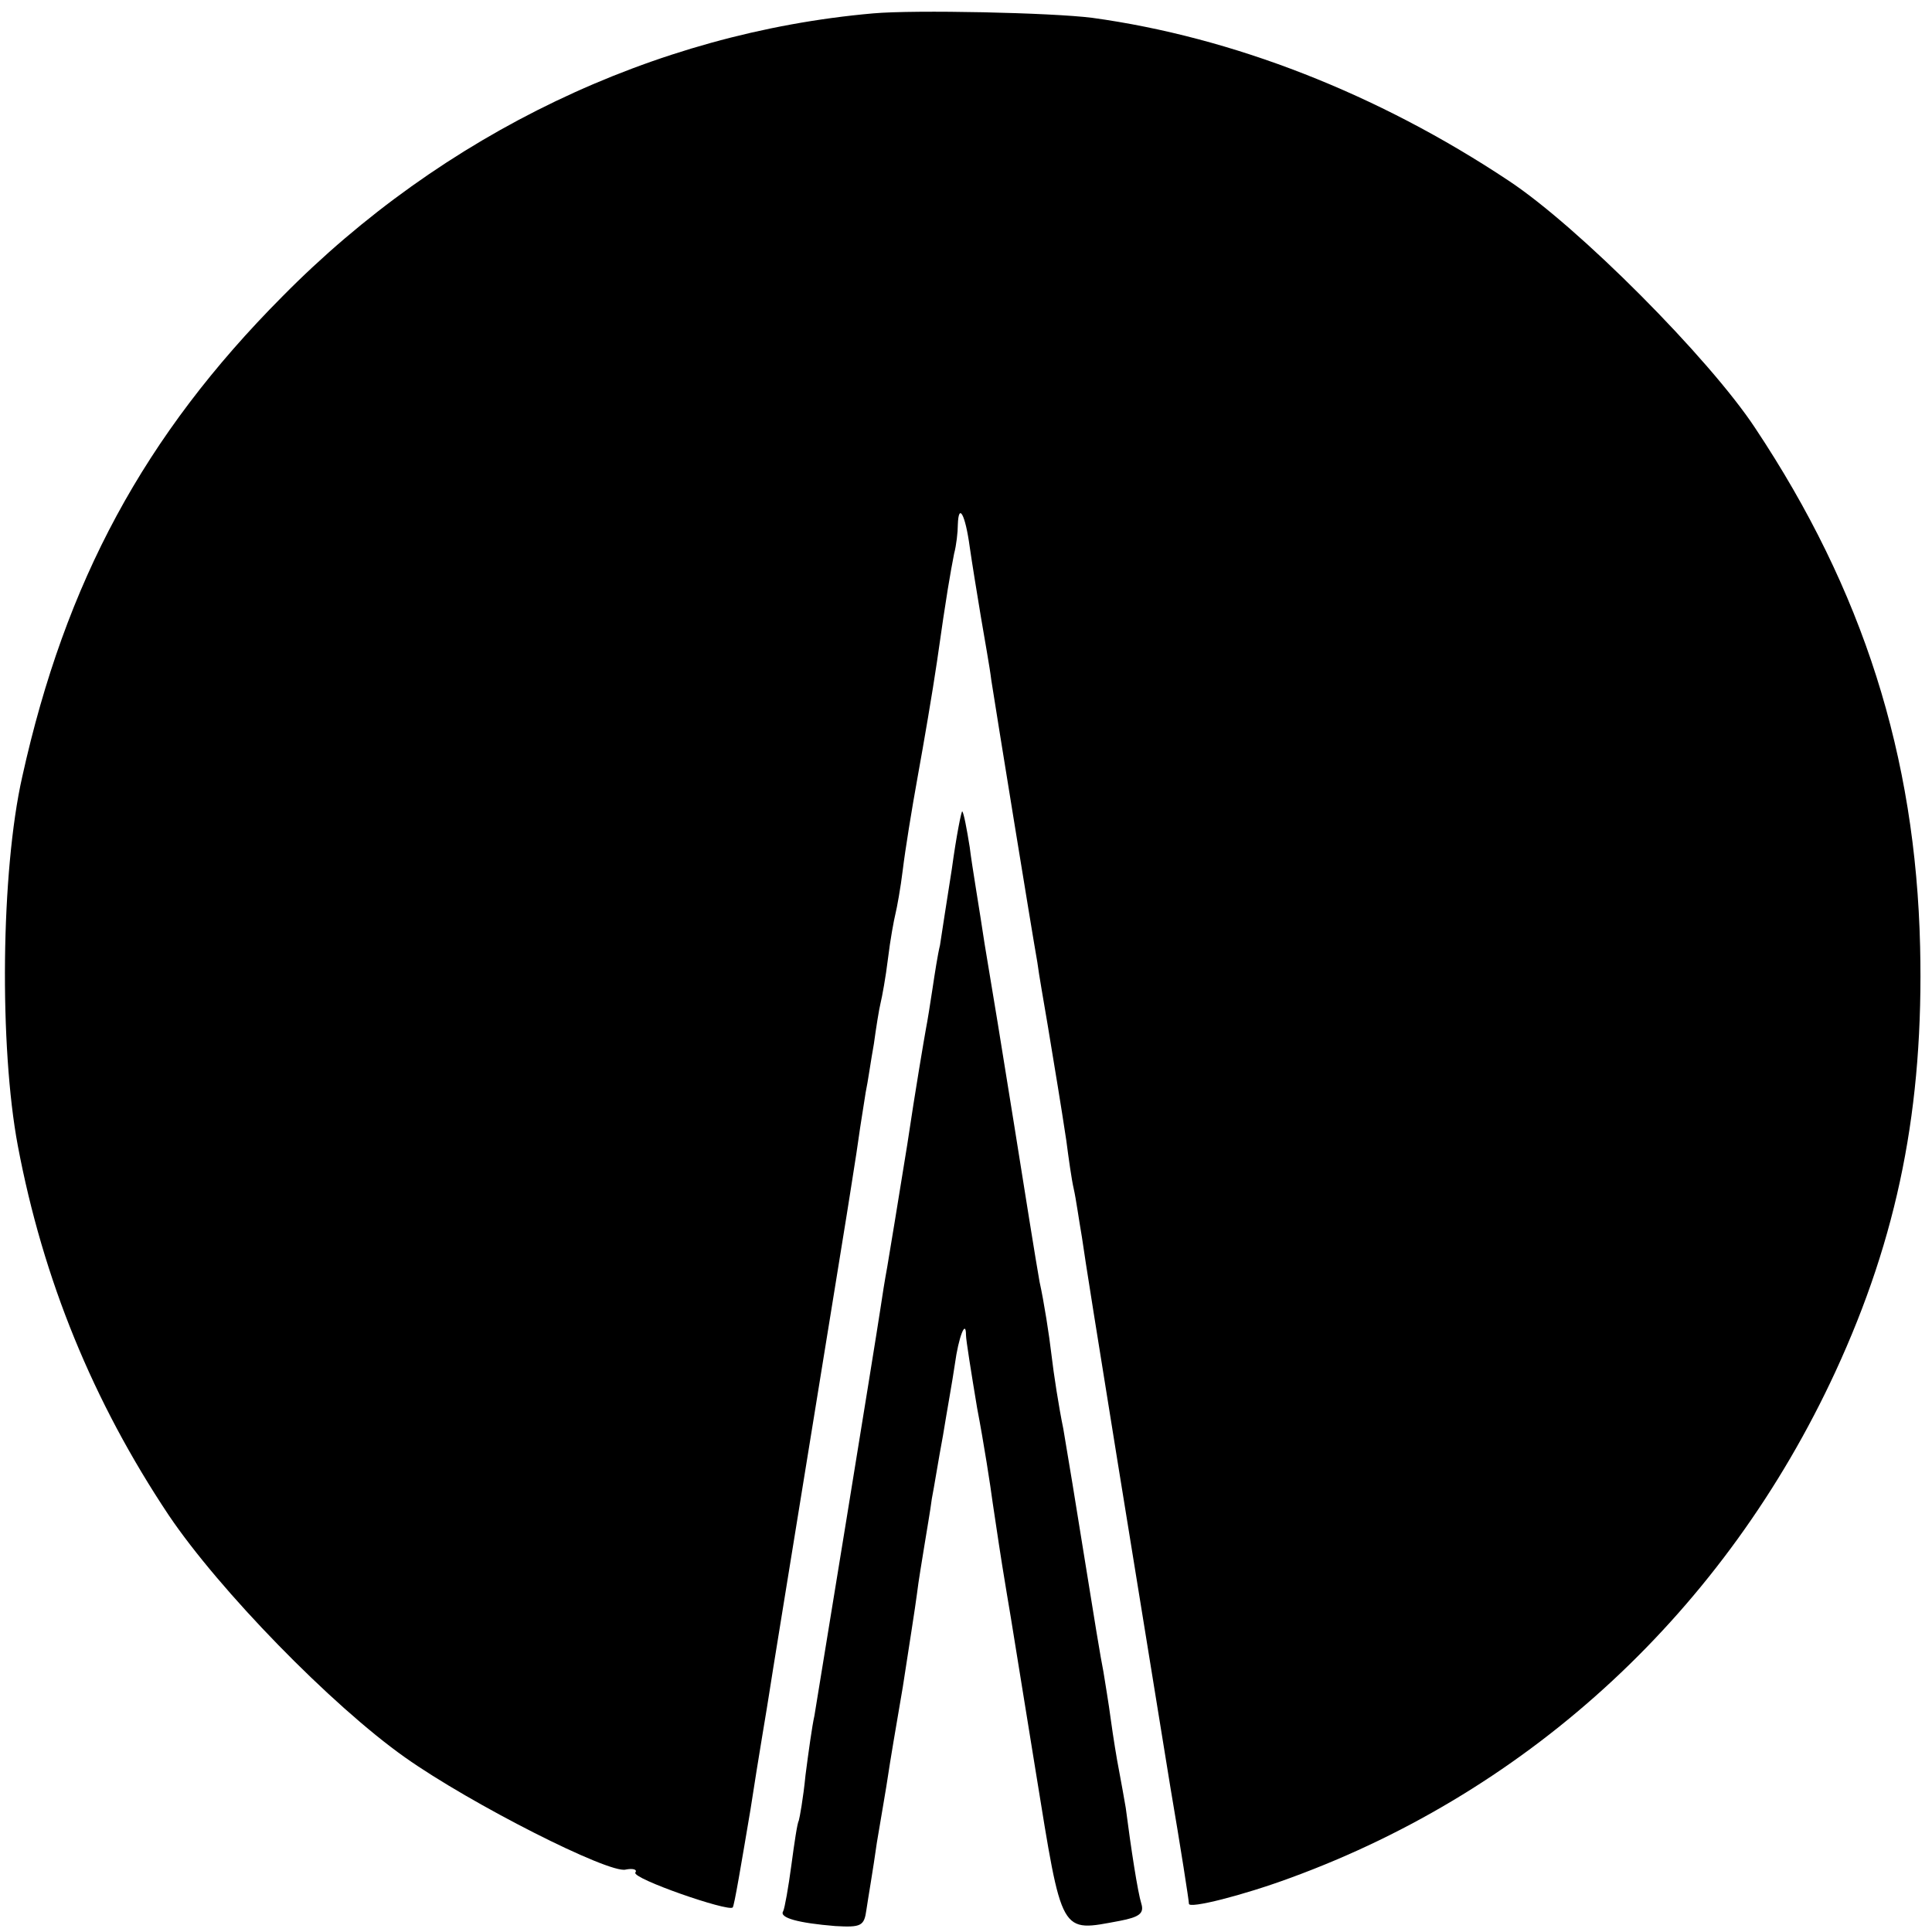
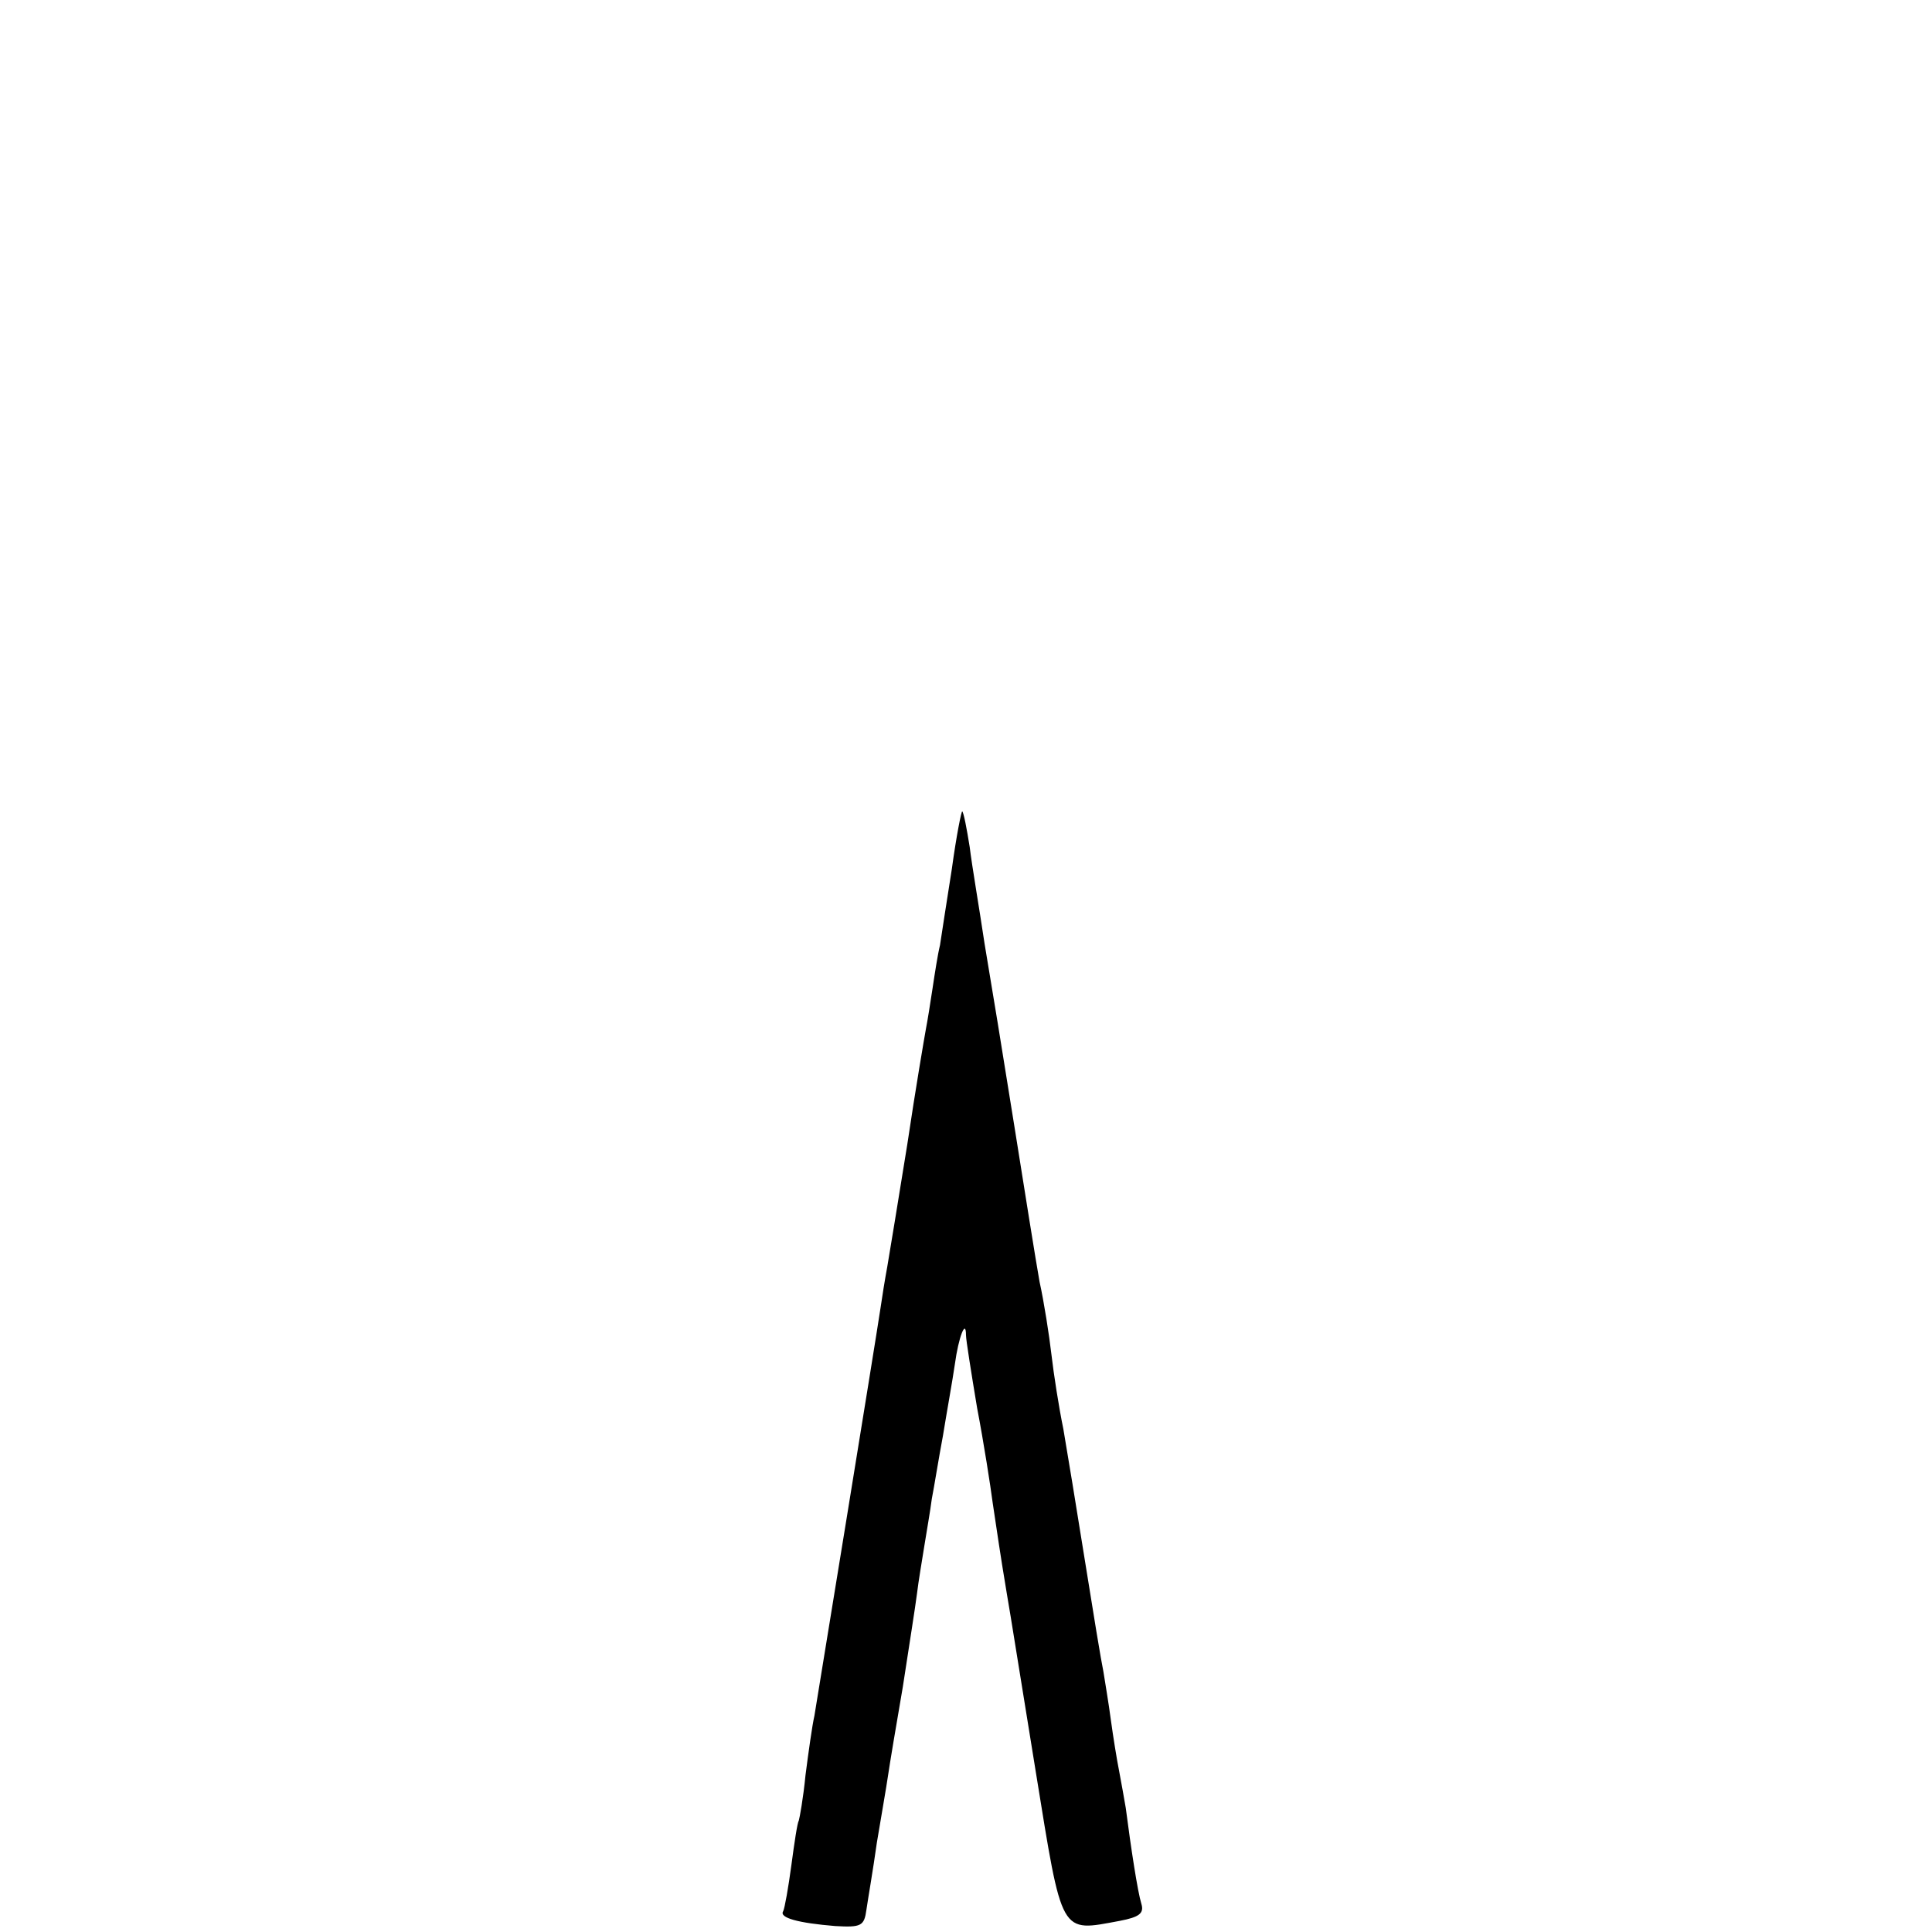
<svg xmlns="http://www.w3.org/2000/svg" version="1.0" width="260pt" height="260pt" viewBox="0 0 260 260" preserveAspectRatio="xMidYMid meet">
  <g transform="translate(0,260) scale(0.1,-0.1)" fill="#000000" stroke="none">
-     <path d="M1175 2582 c-295 -26 -579 -162 -795 -381 -186 -187 -292 -384 -350 -646 -29 -128 -31 -364 -6 -497 34 -180 101 -344 203 -497 68 -101 219 -256 318 -326 89 -63 275 -157 297 -151 10 2 16 0 13 -4 -5 -8 125 -53 131 -47 2 1 12 61 24 132 11 72 23 141 25 155 2 14 27 167 55 340 28 173 53 326 55 340 2 14 7 43 10 65 3 22 8 51 10 65 3 14 7 43 11 65 3 22 7 47 9 55 2 8 7 35 10 60 3 25 8 52 10 60 2 8 7 35 10 60 3 25 12 81 20 125 8 44 20 114 26 155 13 92 18 119 23 145 3 11 5 29 5 39 1 30 10 14 16 -30 3 -21 10 -64 15 -94 5 -30 12 -68 14 -85 6 -39 55 -341 62 -380 2 -16 9 -55 14 -85 11 -67 17 -102 25 -155 3 -23 7 -52 10 -65 3 -13 7 -42 11 -65 6 -45 82 -512 119 -740 14 -82 25 -153 25 -157 0 -7 72 11 137 35 325 119 585 361 733 681 84 182 119 356 114 572 -6 257 -77 480 -222 698 -62 94 -238 271 -332 333 -176 117 -371 193 -560 219 -55 7 -239 11 -295 6z" />
    <path d="M1281 1431 c-7 -44 -14 -90 -16 -103 -3 -12 -7 -38 -10 -58 -3 -20 -7 -45 -9 -55 -2 -11 -14 -81 -25 -155 -12 -74 -24 -148 -27 -165 -3 -16 -7 -41 -9 -55 -7 -47 -85 -525 -89 -549 -3 -13 -8 -49 -12 -80 -3 -31 -8 -58 -9 -61 -2 -3 -6 -30 -10 -60 -4 -30 -9 -58 -11 -62 -6 -9 21 -16 70 -20 35 -2 39 0 42 22 2 14 9 54 14 90 6 36 13 76 15 90 2 14 11 68 20 120 8 52 17 109 19 125 2 17 7 46 10 65 3 19 8 47 10 63 3 15 9 53 15 85 5 31 13 75 16 96 5 37 15 62 15 39 0 -6 7 -50 15 -98 9 -47 18 -105 21 -128 7 -46 9 -62 19 -122 4 -22 21 -130 39 -240 36 -222 32 -215 113 -200 26 5 33 10 29 23 -5 16 -14 75 -21 129 -2 12 -6 34 -9 50 -3 15 -8 46 -11 68 -3 23 -8 52 -10 65 -3 14 -14 81 -25 150 -11 69 -24 148 -29 177 -6 29 -13 74 -16 100 -3 26 -10 71 -16 98 -5 28 -20 122 -34 210 -14 88 -32 198 -40 245 -7 47 -17 105 -20 130 -4 25 -8 46 -10 48 -1 2 -8 -33 -14 -77z" />
  </g>
</svg>